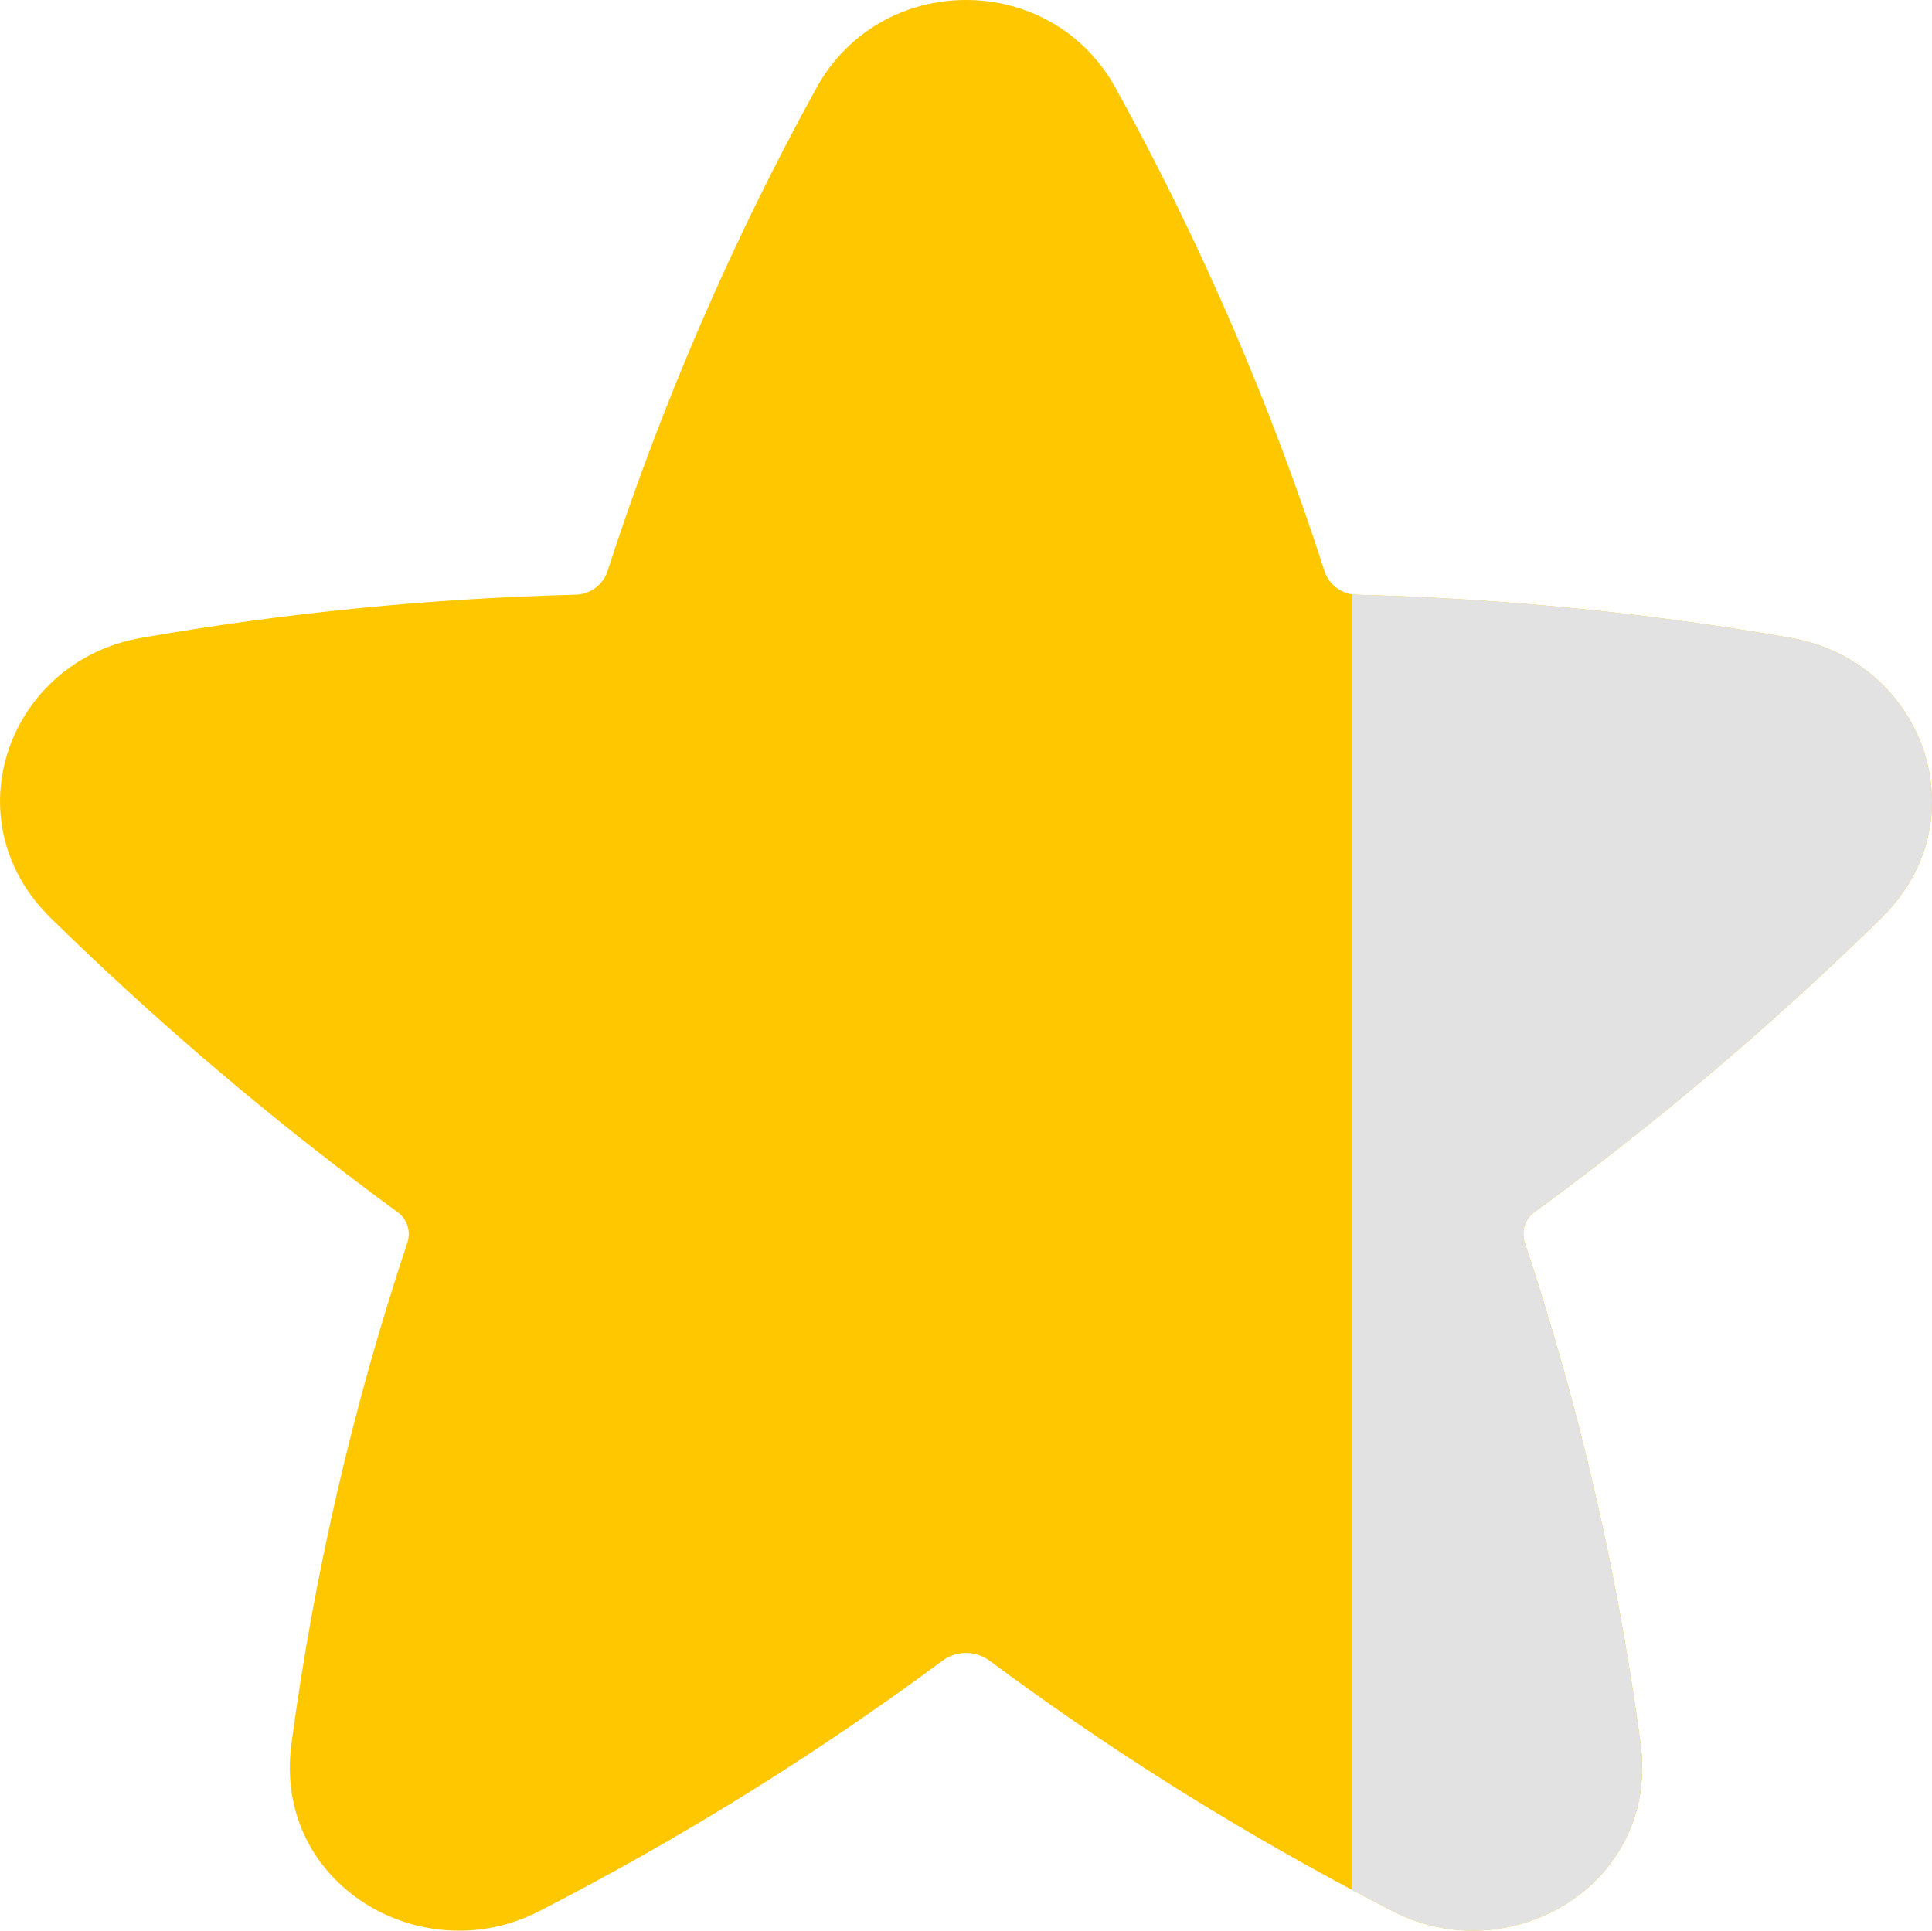
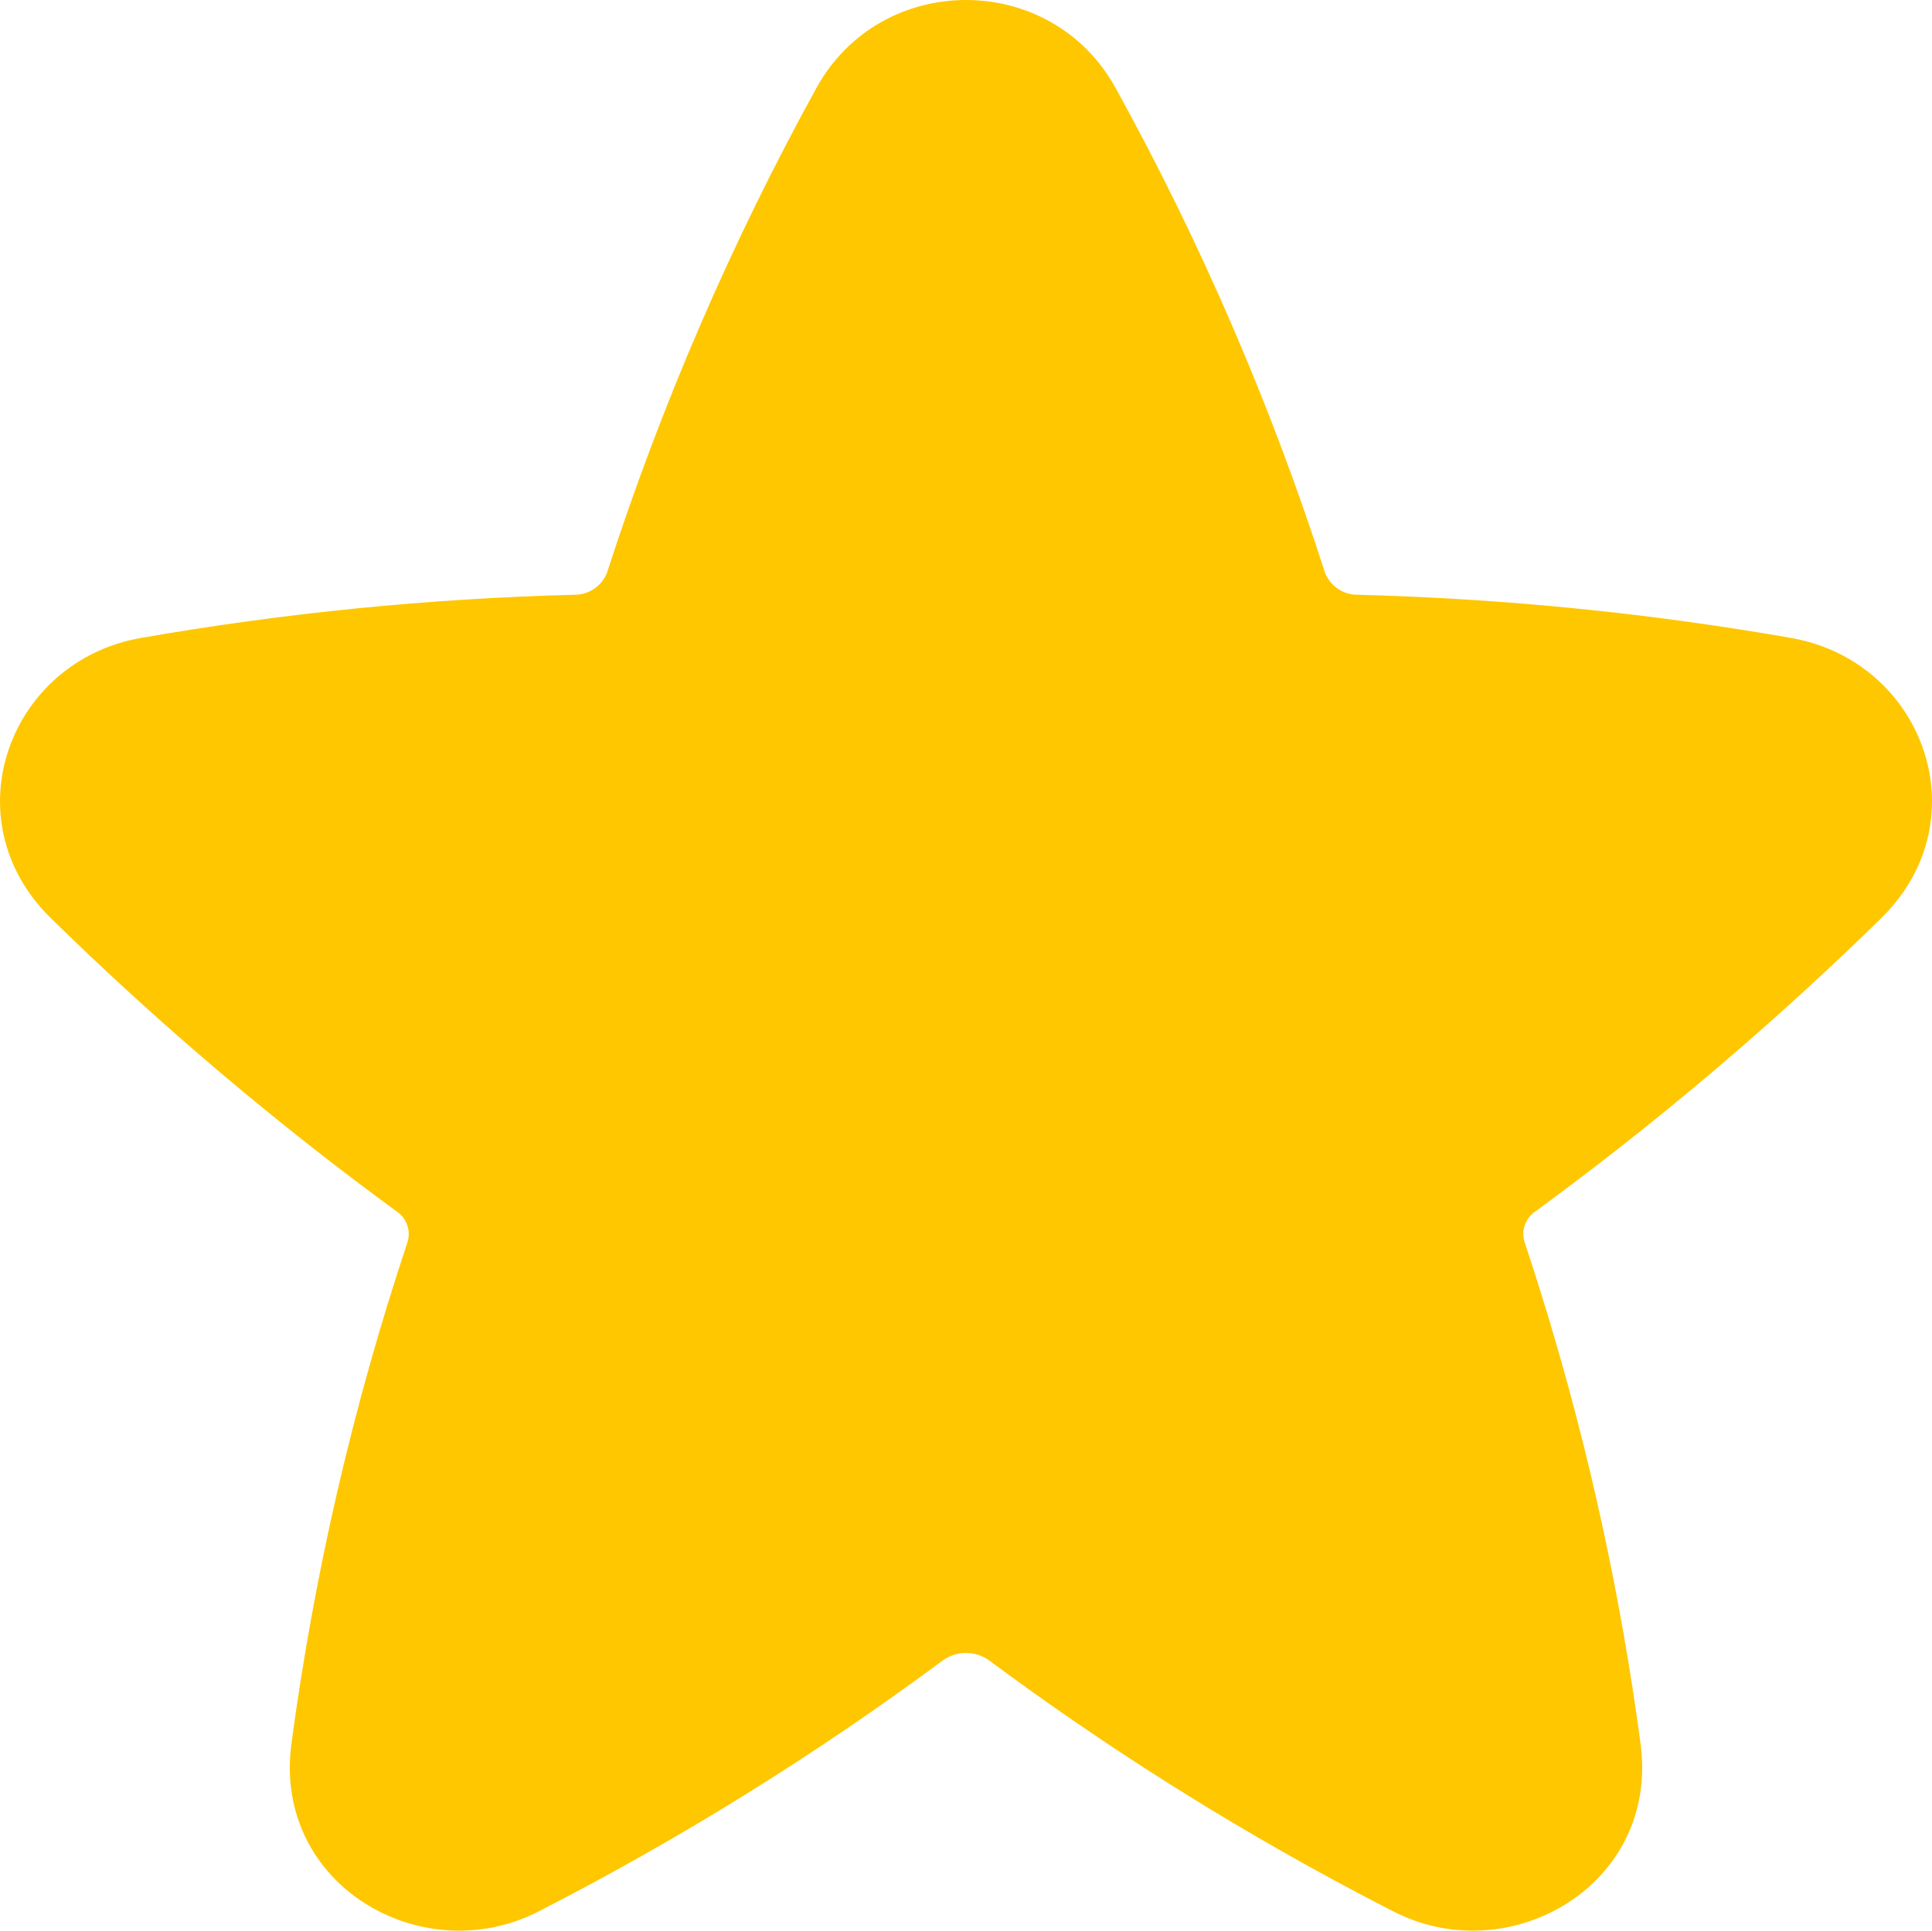
<svg xmlns="http://www.w3.org/2000/svg" id="Layer_1" data-name="Layer 1" viewBox="0 0 846.84 846.35">
  <defs>
    <style>
      .cls-1 {
        fill: #e2e2e2;
      }

      .cls-2 {
        fill: #ffc700;
      }
    </style>
  </defs>
  <path class="cls-2" d="M846.84,351.34c0,17.86-6.91,36.14-22.3,51.2-20.21,19.8-41.01,38.96-62.39,57.48-27.32,23.67-55.57,46.28-84.68,67.75-1.48,1.09-2.95,2.19-4.44,3.27-4.41,2.92-6.35,8.41-4.77,13.46,3.19,9.58,6.27,19.22,9.21,28.88,19.05,62.41,32.98,126.29,41.63,191.01,4.72,35.33-14.64,62.86-41.63,75.06-20.24,9.17-44.78,9.73-66.68-1.51-6.03-3.09-12.03-6.21-18-9.39-55.55-29.55-108.81-63.22-159.34-100.75-6.01-4.26-14.05-4.26-20.06,0-55.99,41.51-115.31,78.35-177.34,110.14-51.09,26.21-116.56-11.72-108.31-73.54,10-74.73,27.04-148.35,50.88-219.88,1.58-5.05-.36-10.53-4.77-13.46-47.22-34.56-92.22-72.07-134.7-112.31-5.66-5.39-11.28-10.79-16.84-16.24-44.1-43.11-18.54-112.75,39.51-122.86,62.75-10.95,126.23-17.27,189.92-18.93,6.33.07,12.04-3.79,14.33-9.68,23.77-73.57,54.5-144.72,91.77-212.46,28.35-51.44,102.84-51.44,131.15,0h.02c37.35,67.71,68.08,138.86,91.77,212.46,2.01,5.16,6.64,8.76,12.01,9.53.74.11,1.5.16,2.27.15,27.52.72,55.01,2.3,82.41,4.76,28.32,2.53,56.57,6,84.68,10.38,7.64,1.2,15.26,2.45,22.88,3.79,37.78,6.58,61.81,38.39,61.81,71.69Z" />
-   <path class="cls-1" d="M846.84,351.34c0,17.86-6.91,36.14-22.3,51.2-20.21,19.8-41.01,38.96-62.39,57.48-27.32,23.67-55.57,46.28-84.68,67.75-1.48,1.09-2.95,2.19-4.44,3.27-4.41,2.92-6.35,8.41-4.77,13.46,3.19,9.58,6.27,19.22,9.21,28.88,19.05,62.41,32.98,126.29,41.63,191.01,4.72,35.33-14.64,62.86-41.63,75.06-20.24,9.17-44.78,9.73-66.68-1.51-6.03-3.09-12.03-6.21-18-9.39V260.57c.74.11,1.5.16,2.27.15,27.52.72,55.01,2.3,82.41,4.76,28.32,2.53,56.57,6,84.68,10.38,7.64,1.2,15.26,2.45,22.88,3.79,37.78,6.58,61.81,38.39,61.81,71.69Z" />
</svg>